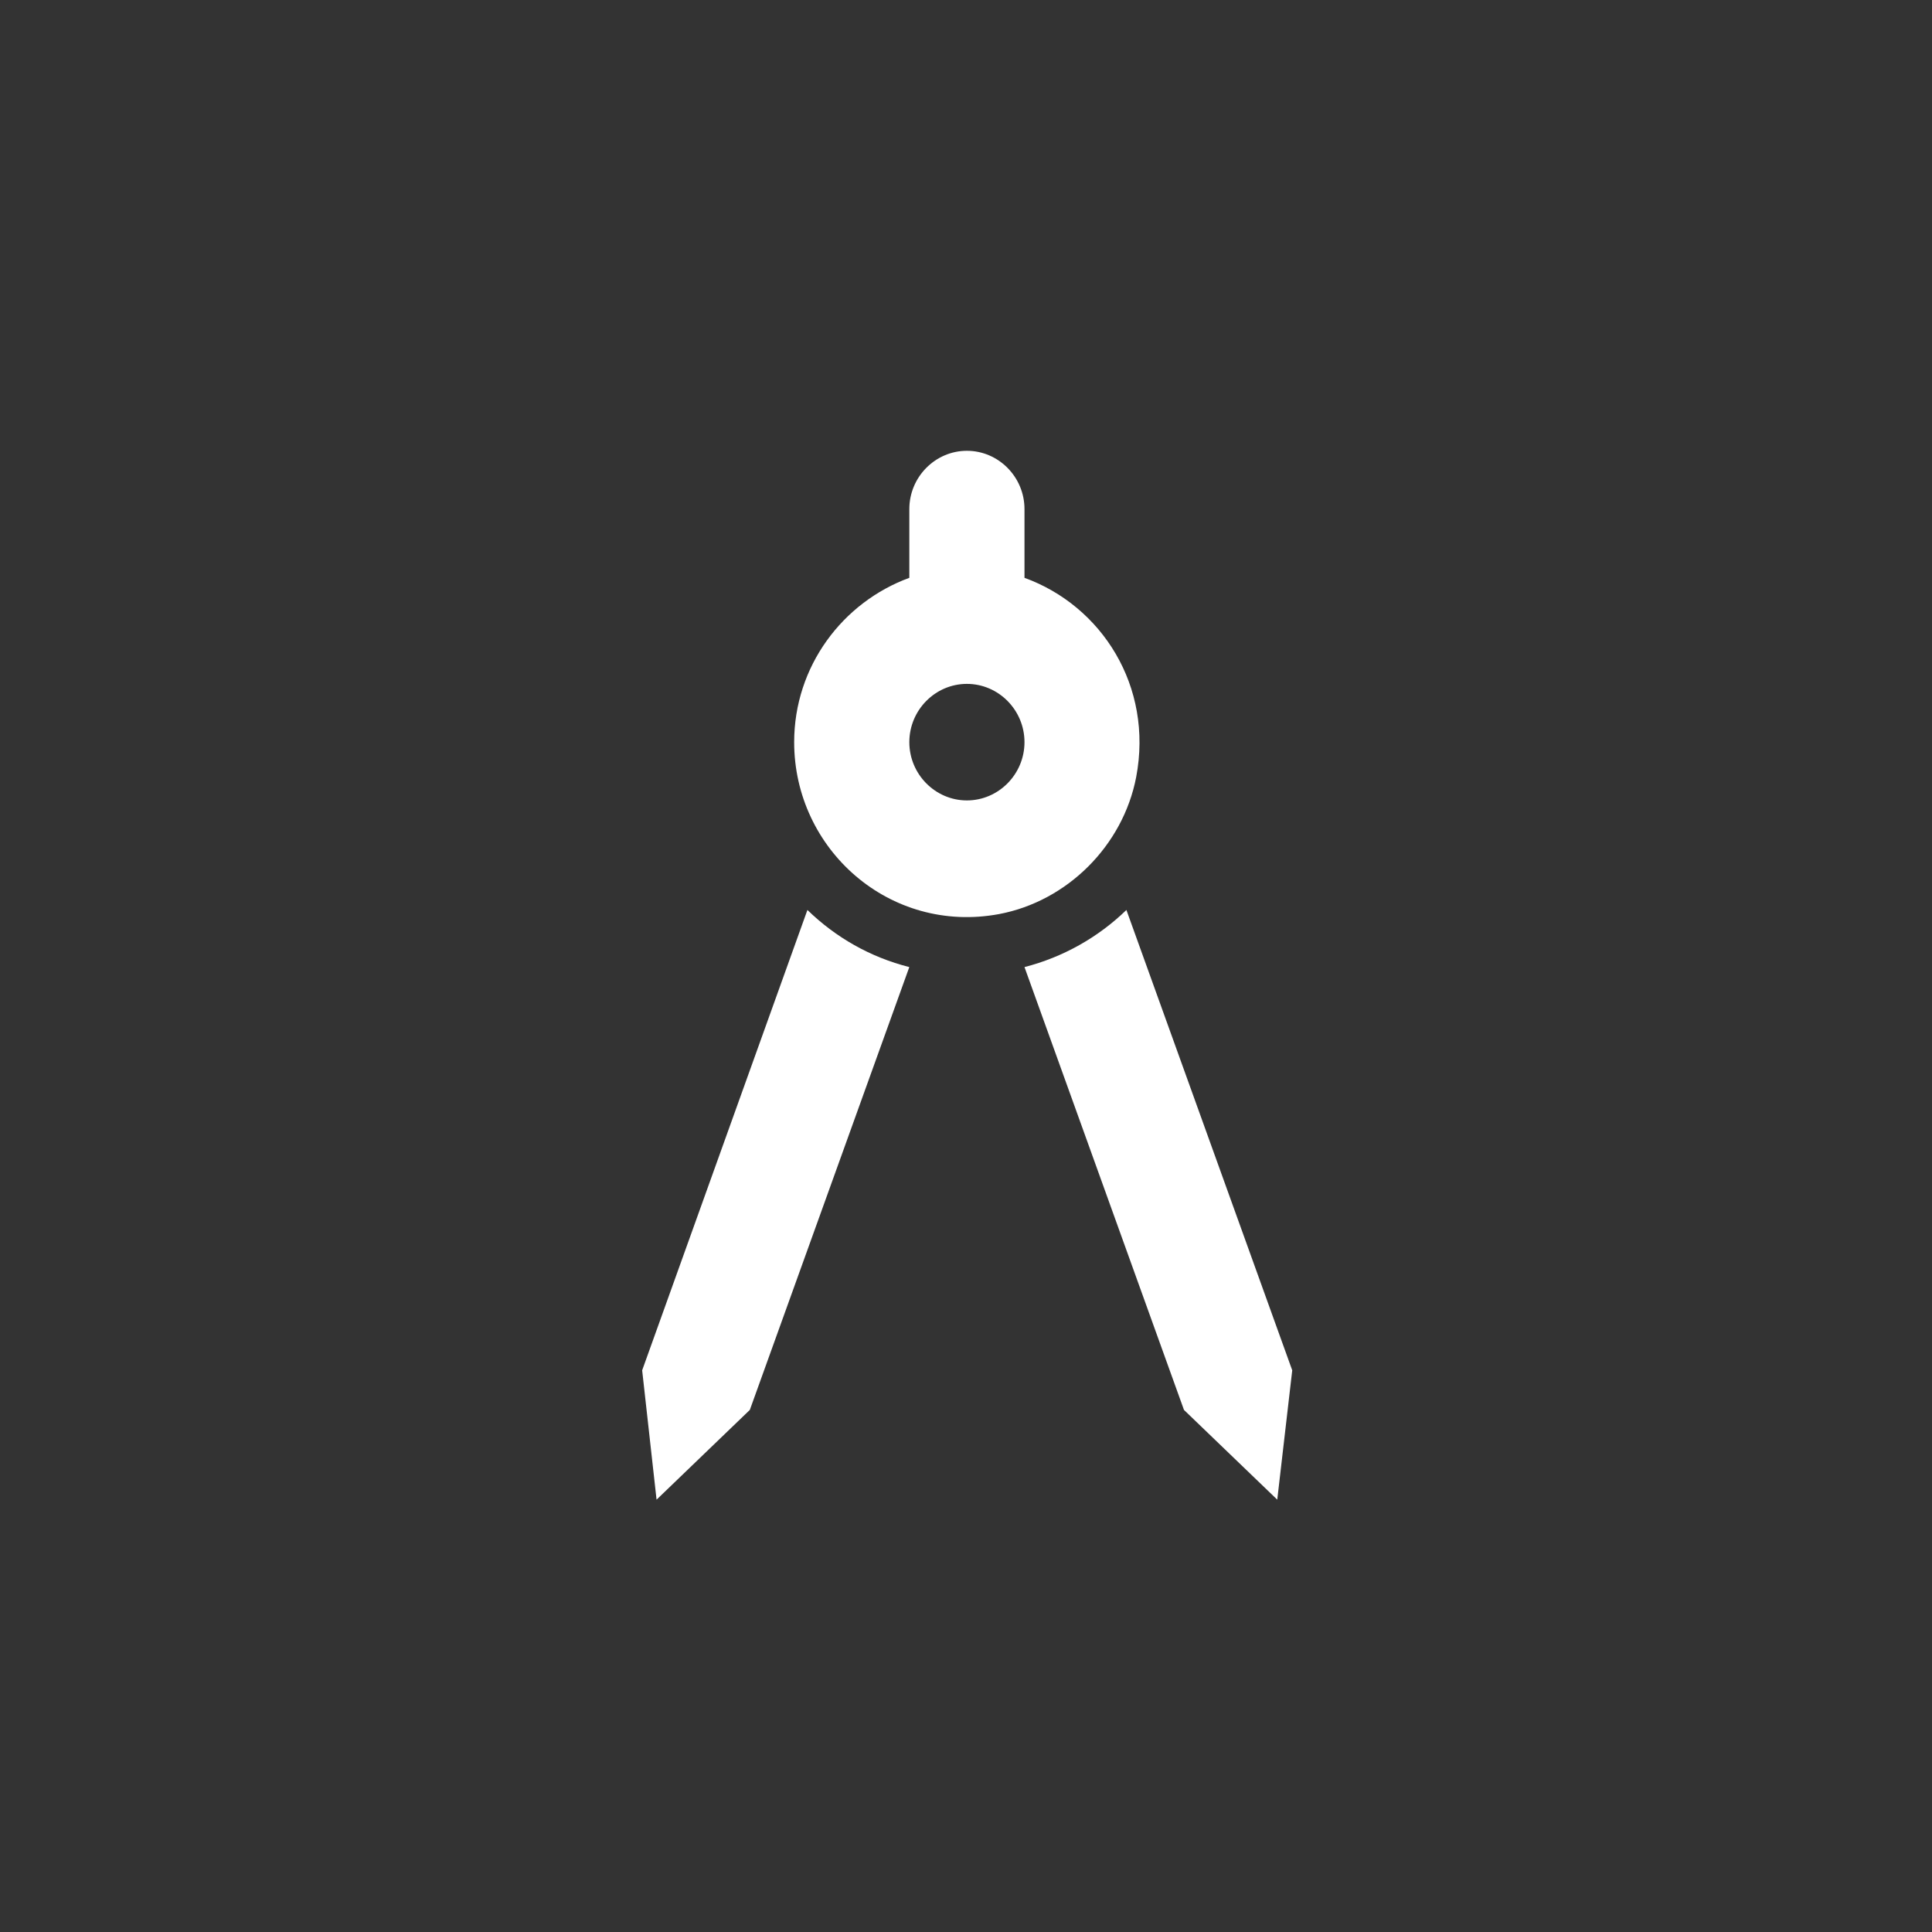
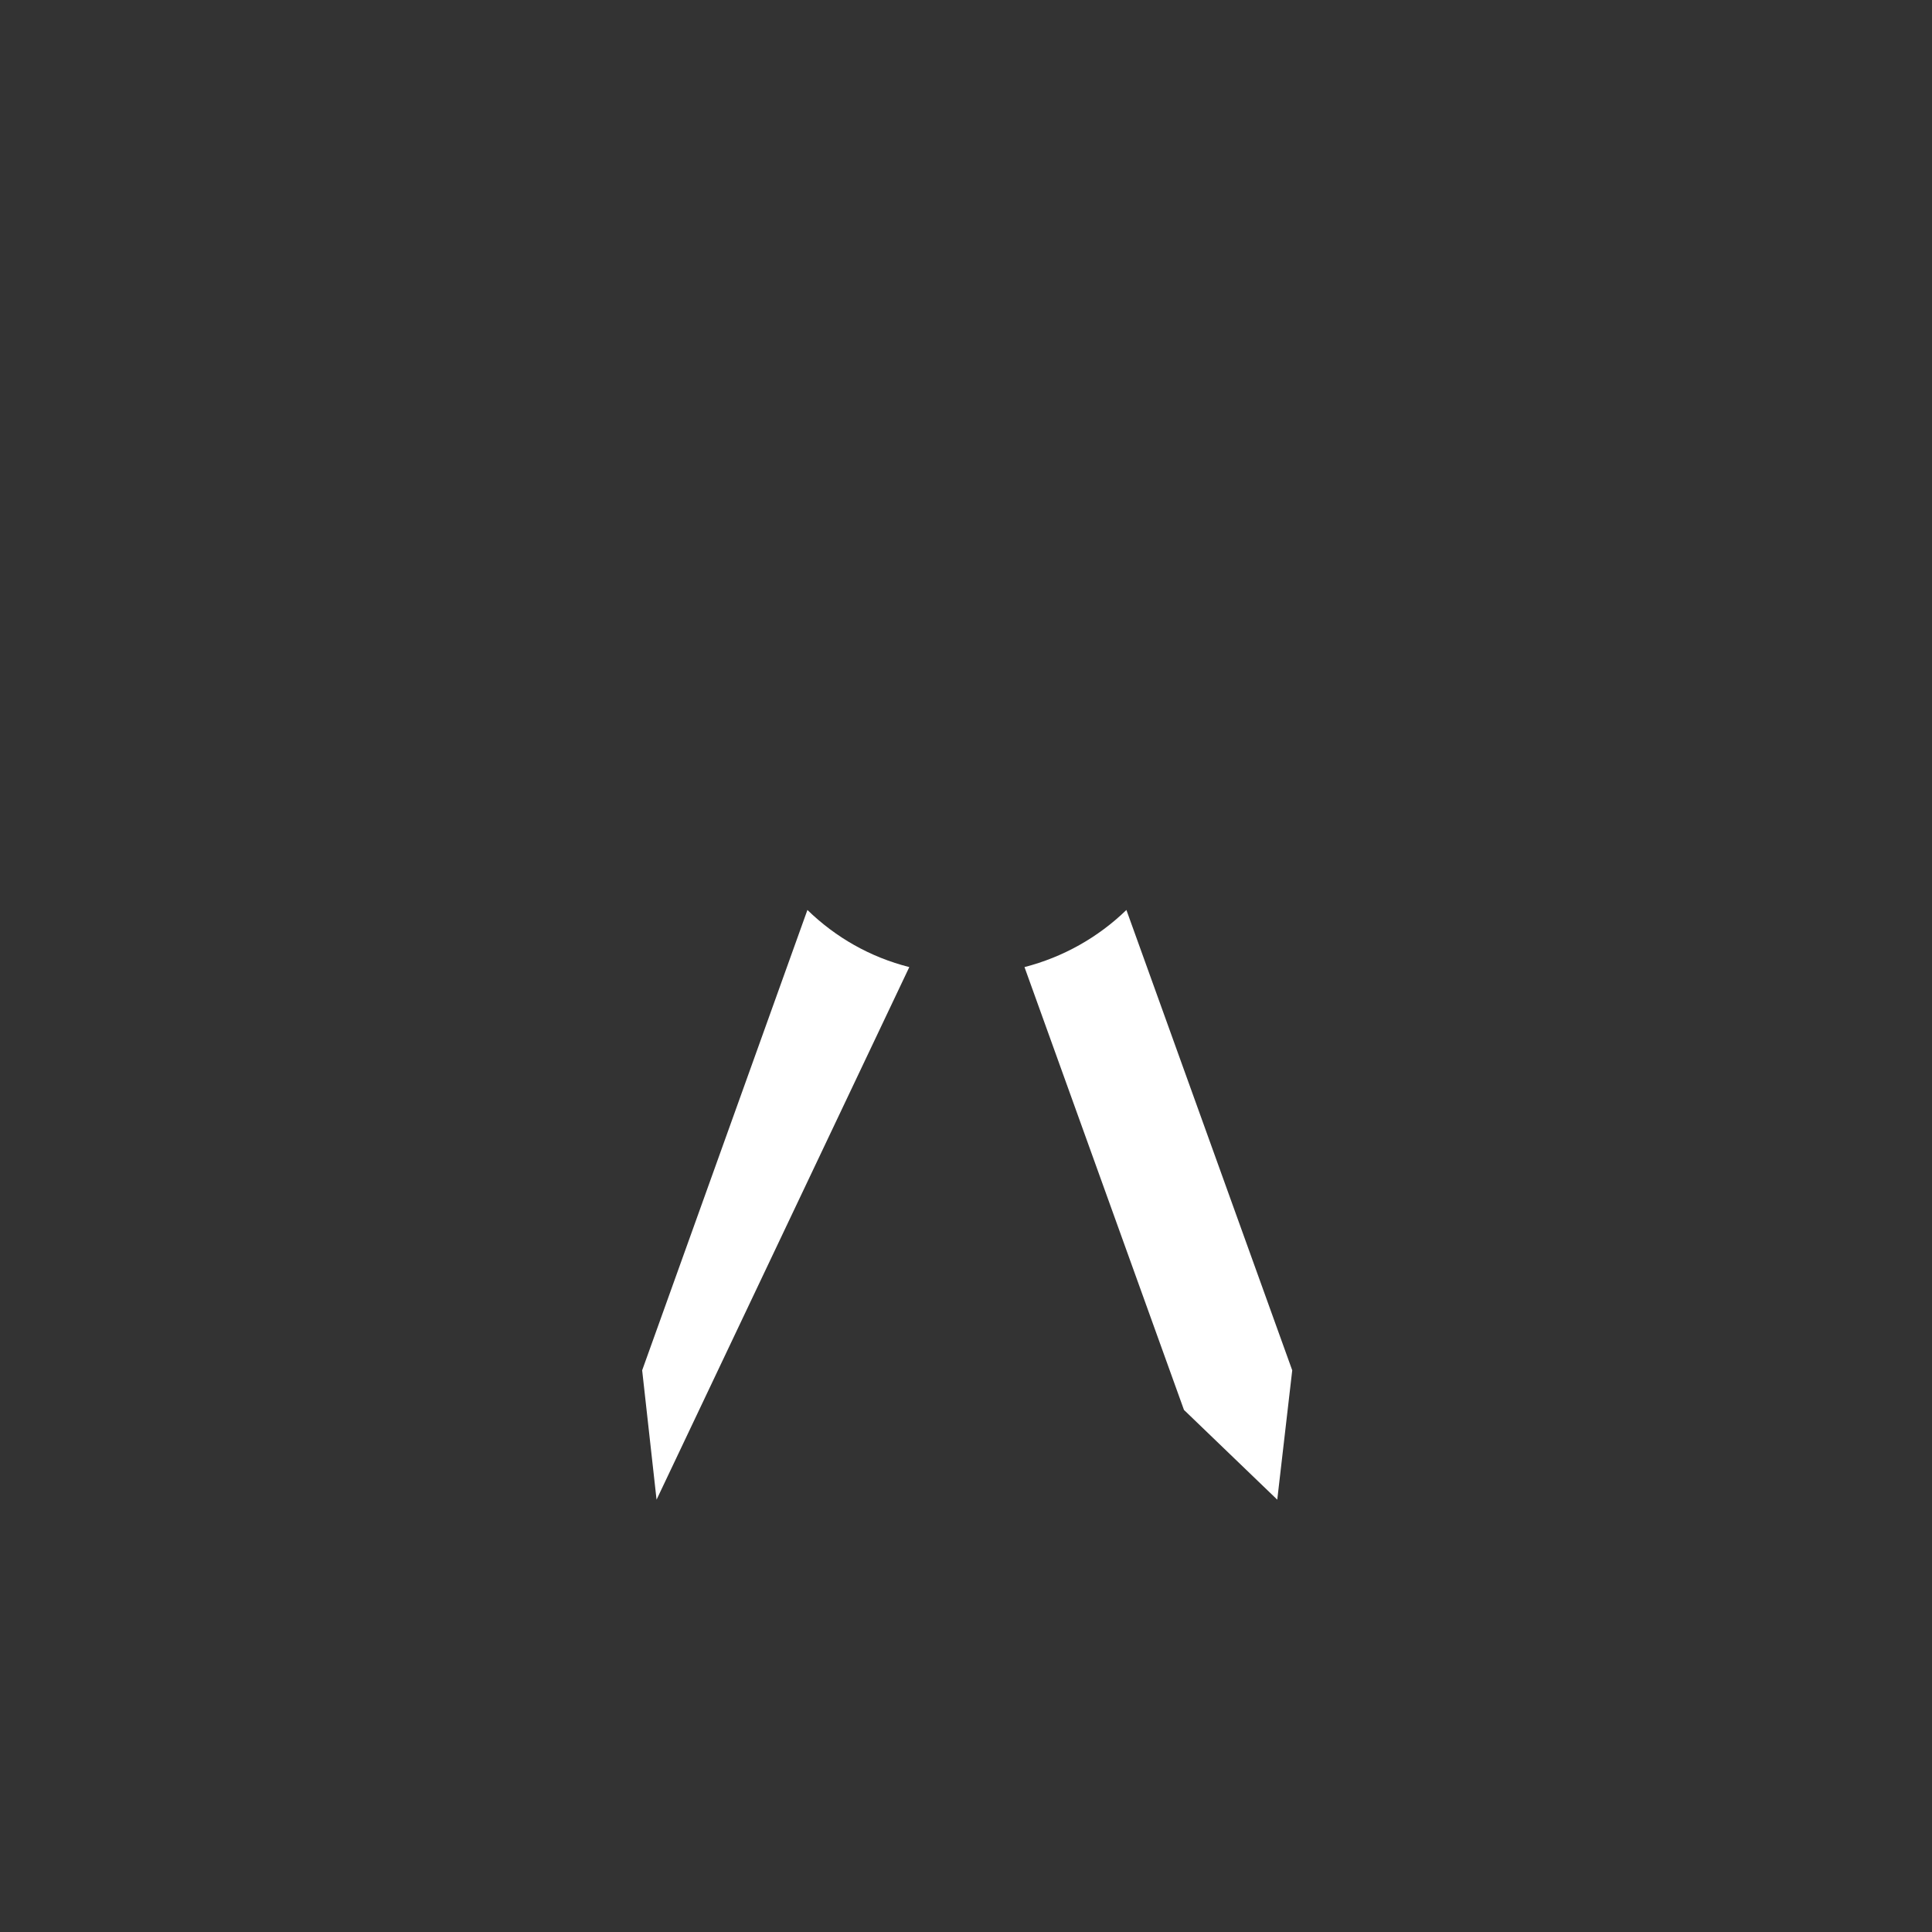
<svg xmlns="http://www.w3.org/2000/svg" width="84" height="84" viewBox="0 0 84 84" fill="none">
  <rect x="0" y="0" width="84" height="84" fill="#333333" stroke="none" />
-   <path d="M27.92 59.579L28.546 65.203L32.601 61.301L39.535 42.047C37.833 41.616 36.331 40.755 35.105 39.564L27.92 59.579Z" fill="white" />
+   <path d="M27.92 59.579L28.546 65.203L39.535 42.047C37.833 41.616 36.331 40.755 35.105 39.564L27.92 59.579Z" fill="white" />
  <path d="M48.974 39.564C47.747 40.755 46.22 41.616 44.543 42.047L51.477 61.301L55.533 65.203L56.184 59.579L48.974 39.564Z" fill="white" />
-   <path d="M49.399 33.788C50.15 29.835 47.897 26.339 44.543 25.123V22.134C44.543 20.74 43.416 19.6 42.039 19.6C40.663 19.6 39.536 20.74 39.536 22.134V25.123C36.632 26.187 34.529 28.974 34.529 32.268C34.529 36.929 38.685 40.628 43.441 39.742C46.395 39.184 48.823 36.777 49.399 33.788ZM42.039 34.801C40.663 34.801 39.536 33.661 39.536 32.268C39.536 30.874 40.663 29.734 42.039 29.734C43.416 29.734 44.543 30.874 44.543 32.268C44.543 33.661 43.416 34.801 42.039 34.801Z" fill="white" />
</svg>